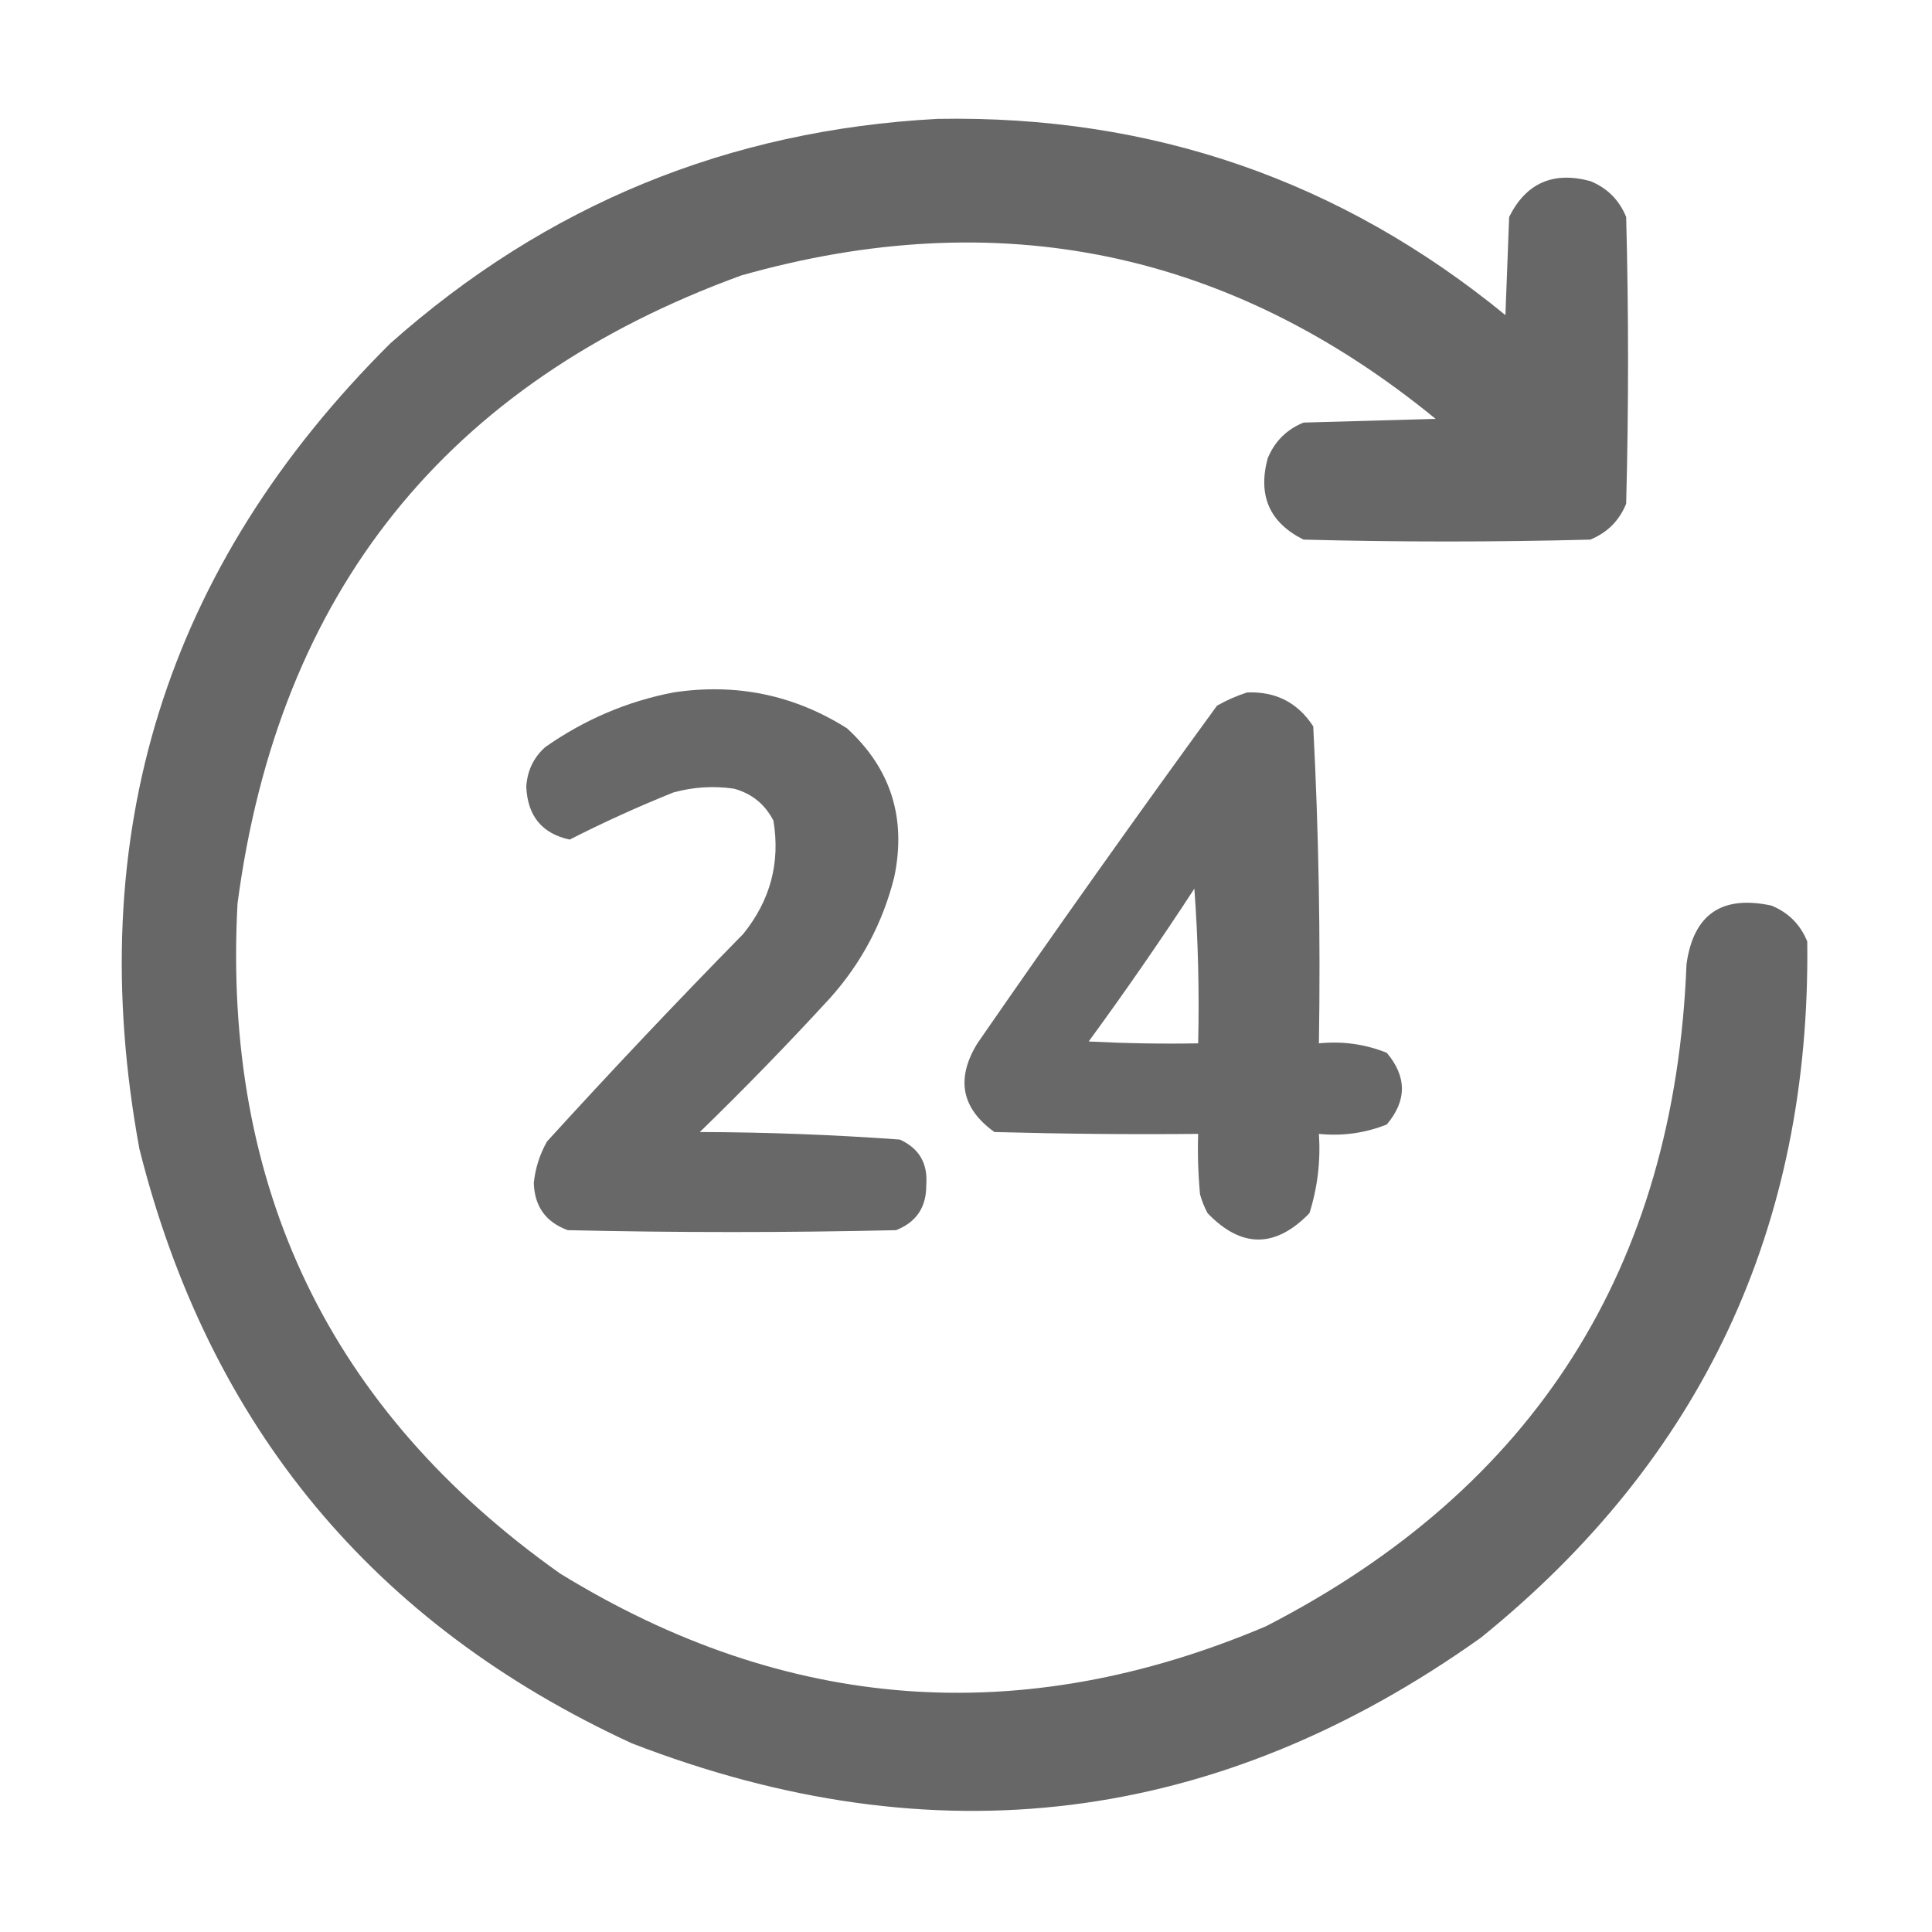
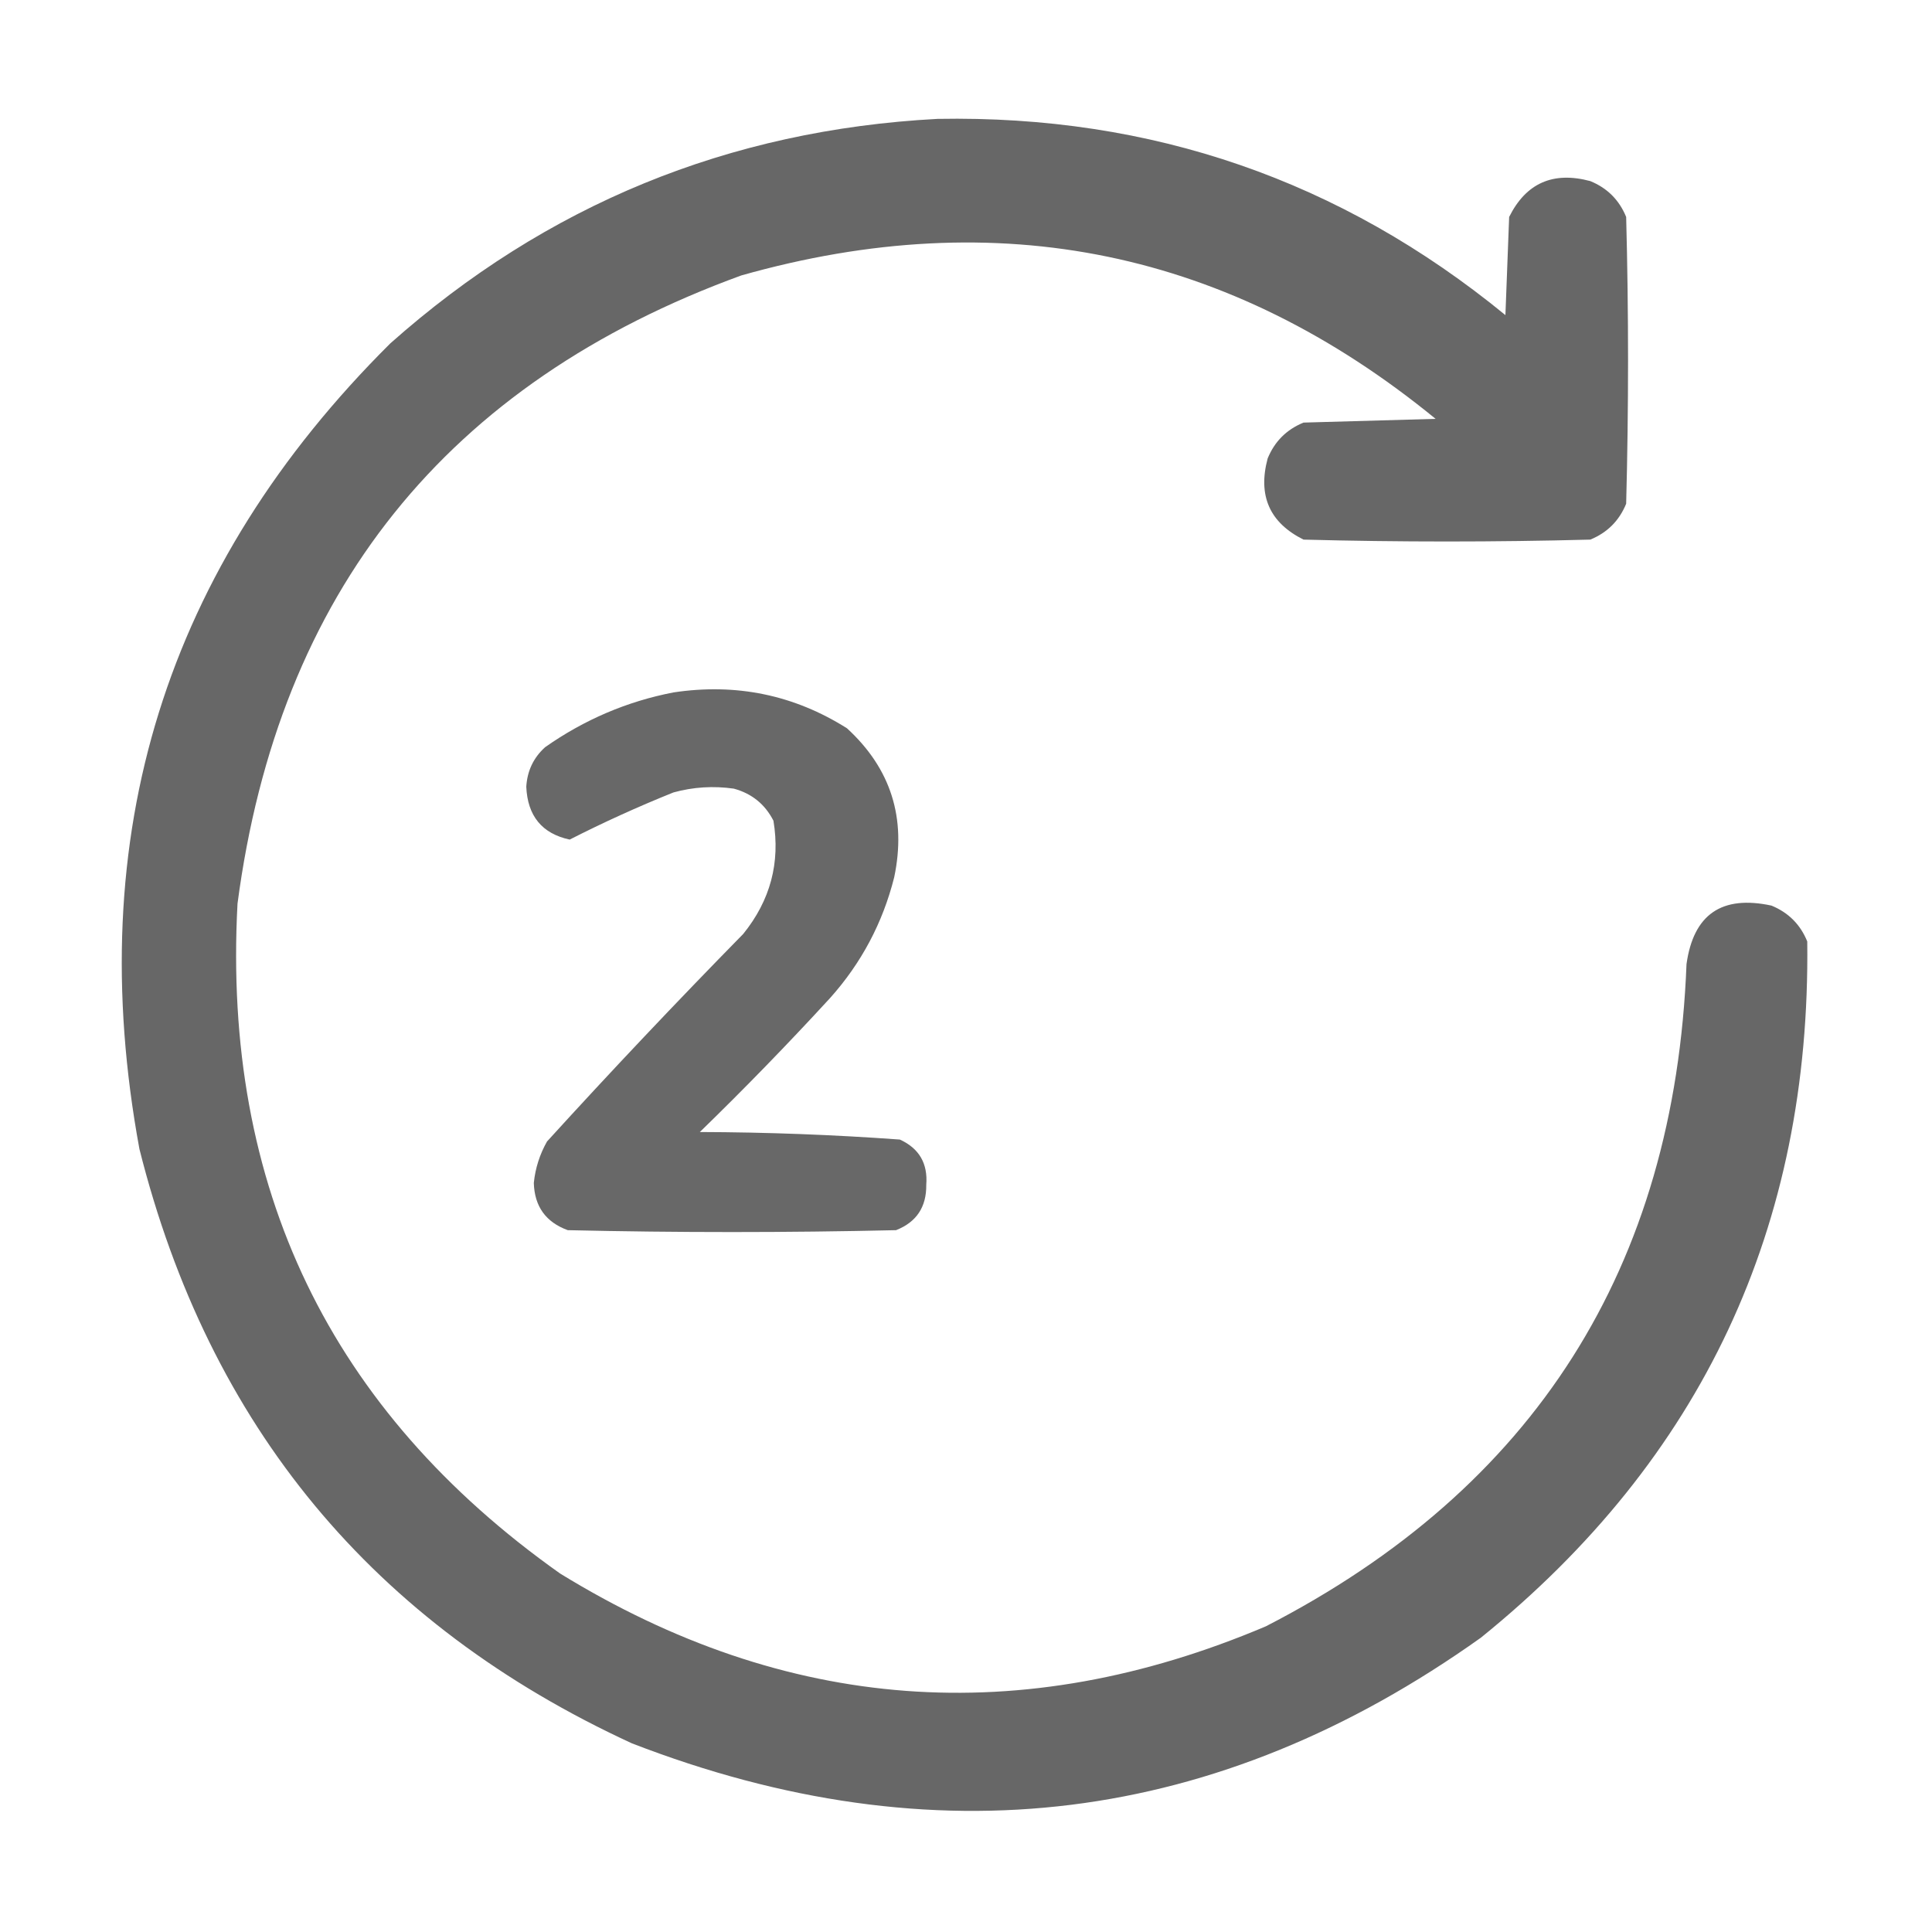
<svg xmlns="http://www.w3.org/2000/svg" width="30" height="30" viewBox="0 0 30 30" fill="none">
  <path opacity="0.965" fill-rule="evenodd" clip-rule="evenodd" d="M14.557 1.846C17.882 1.785 20.822 2.801 23.376 4.893C23.395 4.385 23.415 3.877 23.434 3.369C23.696 2.843 24.116 2.657 24.694 2.812C24.958 2.92 25.143 3.105 25.251 3.369C25.29 4.854 25.29 6.338 25.251 7.822C25.143 8.086 24.958 8.271 24.694 8.379C23.21 8.418 21.725 8.418 20.241 8.379C19.715 8.117 19.529 7.697 19.684 7.119C19.792 6.855 19.977 6.67 20.241 6.562C20.924 6.543 21.608 6.523 22.292 6.504C19.096 3.889 15.502 3.147 11.511 4.277C6.932 5.946 4.325 9.198 3.688 14.033C3.453 18.436 5.123 21.903 8.698 24.434C12.206 26.59 15.858 26.863 19.655 25.254C23.827 23.11 26.005 19.682 26.188 14.971C26.296 14.198 26.735 13.896 27.507 14.062C27.77 14.17 27.956 14.355 28.063 14.619C28.117 19.052 26.427 22.656 22.995 25.43C18.905 28.343 14.511 28.89 9.811 27.07C5.794 25.22 3.245 22.144 2.165 17.842C1.269 12.974 2.568 8.804 6.061 5.332C8.483 3.18 11.316 2.018 14.557 1.846Z" fill="#151515" fill-opacity="0.67" />
  <path opacity="0.958" fill-rule="evenodd" clip-rule="evenodd" d="M10.457 10.752C11.431 10.605 12.33 10.79 13.152 11.309C13.834 11.934 14.078 12.705 13.885 13.623C13.707 14.33 13.375 14.955 12.889 15.498C12.236 16.209 11.562 16.903 10.867 17.578C11.905 17.581 12.941 17.62 13.973 17.695C14.273 17.832 14.409 18.067 14.383 18.398C14.387 18.742 14.231 18.977 13.914 19.102C12.215 19.141 10.516 19.141 8.816 19.102C8.476 18.978 8.3 18.734 8.289 18.369C8.312 18.14 8.381 17.925 8.494 17.725C9.488 16.633 10.504 15.559 11.541 14.502C11.962 13.981 12.118 13.396 12.01 12.744C11.879 12.488 11.674 12.322 11.395 12.246C11.078 12.201 10.765 12.22 10.457 12.305C9.905 12.527 9.368 12.771 8.846 13.037C8.416 12.944 8.192 12.67 8.172 12.217C8.187 11.97 8.284 11.765 8.465 11.602C9.073 11.175 9.737 10.891 10.457 10.752Z" fill="#151515" fill-opacity="0.67" />
-   <path opacity="0.96" fill-rule="evenodd" clip-rule="evenodd" d="M19.366 10.752C19.811 10.735 20.153 10.911 20.392 11.279C20.477 12.917 20.506 14.558 20.48 16.201C20.846 16.164 21.198 16.213 21.534 16.348C21.847 16.719 21.847 17.09 21.534 17.461C21.198 17.595 20.846 17.644 20.48 17.607C20.508 18.029 20.459 18.439 20.333 18.838C19.803 19.384 19.276 19.384 18.751 18.838C18.701 18.745 18.662 18.647 18.634 18.545C18.605 18.233 18.595 17.921 18.605 17.607C17.55 17.617 16.495 17.607 15.441 17.578C14.928 17.209 14.84 16.75 15.177 16.201C16.395 14.438 17.636 12.69 18.898 10.957C19.053 10.87 19.21 10.802 19.366 10.752ZM18.546 13.799C18.604 14.589 18.624 15.39 18.605 16.201C18.038 16.211 17.471 16.201 16.905 16.172C17.475 15.393 18.022 14.602 18.546 13.799Z" fill="#151515" fill-opacity="0.67" />
</svg>